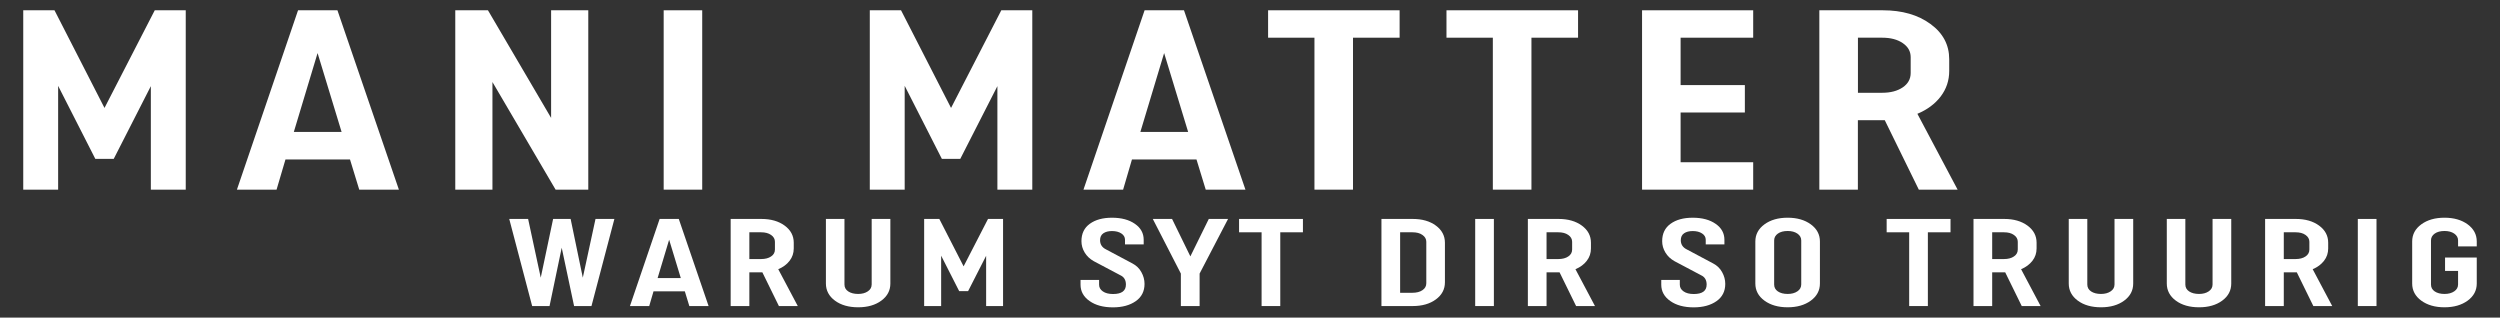
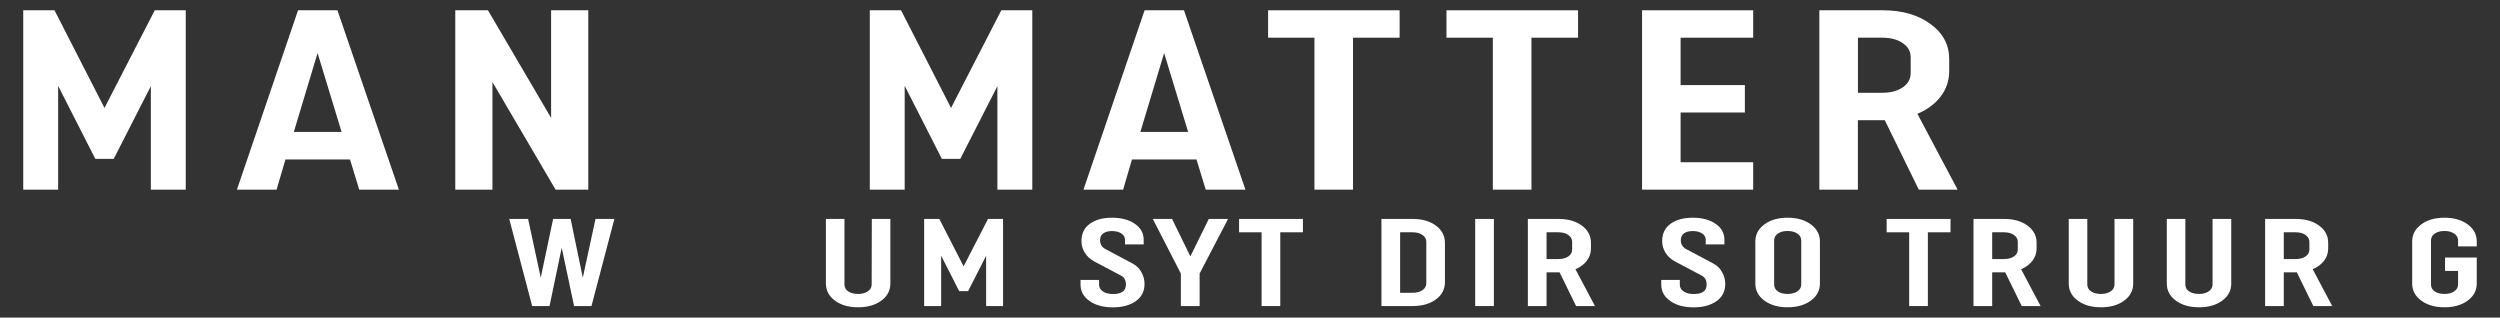
<svg xmlns="http://www.w3.org/2000/svg" version="1.1" x="0px" y="0px" viewBox="0 0 3840 487.8" style="enable-background:new 0 0 3840 487.8;" xml:space="preserve">
  <rect x="0" y="0" width="3840" height="487.8" fill="#333333" stroke="none" />
  <style type="text/css">
	.st0{fill:#FFFFFF;}
</style>
  <g id="Ebene_1">
    <g>
      <g>
        <path class="st0" d="M89.3,291.3H35.7V15.8h48l76.8,150l77.2-150h47.6v275.5h-53.6v-159L174.7,244h-28.3L89.3,131.9V291.3z" />
        <path class="st0" d="M424.8,291.3h-60.9l93.9-275.5h60.5l94.4,275.5h-60.9l-14.2-46.4h-99.1L424.8,291.3z M487.8,81.5     l-36.5,121.2h73.4L487.8,81.5z" />
        <path class="st0" d="M756.4,291.3h-57.1V15.8h50.2l97,165.3V15.8h57.1v275.5h-50.2l-97-165.3V291.3z" />
-         <path class="st0" d="M1019.4,291.3V15.8h59.2v275.5H1019.4z" />
        <path class="st0" d="M1389.6,291.3H1336V15.8h48l76.8,150l77.2-150h47.6v275.5H1532v-159L1475,244h-28.3l-57.1-112.2V291.3z" />
        <path class="st0" d="M1725.1,291.3h-60.9l93.9-275.5h60.5l94.4,275.5H1852l-14.2-46.4h-99.1L1725.1,291.3z M1788.1,81.5     l-36.5,121.2h73.4L1788.1,81.5z" />
        <path class="st0" d="M2149.8,15.8v42.1h-71.6v233.4h-59.2V57.9h-71.2V15.8H2149.8z" />
        <path class="st0" d="M2423.9,15.8v42.1h-71.6v233.4H2293V57.9h-71.2V15.8H2423.9z" />
        <path class="st0" d="M2692.9,249.2v42.1h-170.7V15.8h170.7v42.1h-111.5v72.8h98.7v42.1h-98.7v76.4H2692.9z" />
        <path class="st0" d="M2853.7,184.6v106.7h-59.2V15.8h97.4c29.7,0,54.2,7,73.4,21.1c19.2,14,28.7,32.1,28.7,54.1V109     c0,14.7-4.4,27.7-13.1,39.2c-8.7,11.4-20.7,20.3-35.8,26.6l61.8,116.5h-59.6l-52.3-106.7H2853.7z M2891.1,57.9h-37.3v84.6h37.3     c12.9,0,23.4-2.8,31.5-8.3c8.1-5.5,12.2-12.9,12.2-22V87.8c0-8.9-4.1-16.1-12.2-21.6C2914.4,60.6,2903.9,57.9,2891.1,57.9z" />
      </g>
      <g>
        <path class="st0" d="M914.7,336.3h29l-35.2,133.8h-26.7l-19-89.6l-18.7,89.6h-26.7l-35.2-133.8h29l19.4,90.2l19-90.2h26.9     l18.7,90.2L914.7,336.3z" />
-         <path class="st0" d="M997.2,470.1h-29.6l45.6-133.8h29.4l45.8,133.8h-29.6l-6.9-22.6h-48.1L997.2,470.1z M1027.8,368.2     l-17.7,58.9h35.6L1027.8,368.2z" />
-         <path class="st0" d="M1151,418.3v51.8h-28.7V336.3h47.3c14.4,0,26.3,3.4,35.6,10.2c9.3,6.8,14,15.6,14,26.3v8.8     c0,7.1-2.1,13.5-6.4,19c-4.2,5.5-10,9.8-17.4,12.9l30,56.6h-29l-25.4-51.8H1151z M1169.1,356.8H1151v41.1h18.1     c6.2,0,11.4-1.3,15.3-4c4-2.7,5.9-6.2,5.9-10.7v-11.8c0-4.3-2-7.8-5.9-10.5C1180.4,358.1,1175.3,356.8,1169.1,356.8z" />
-         <path class="st0" d="M1339.1,336.3h28.5v99.2c0,10.7-4.6,19.5-13.9,26.3c-9.2,6.8-21.1,10.2-35.5,10.2     c-14.6,0-26.5-3.4-35.7-10.2c-9.2-6.8-13.9-15.6-13.9-26.3v-99.2h28.5V437c0,4.5,1.9,8,5.8,10.6c3.9,2.6,9,3.9,15.2,3.9     c6,0,10.9-1.3,14.9-4c4-2.7,5.9-6.2,5.9-10.7V336.3z" />
+         <path class="st0" d="M1339.1,336.3h28.5v99.2c0,10.7-4.6,19.5-13.9,26.3c-9.2,6.8-21.1,10.2-35.5,10.2     c-14.6,0-26.5-3.4-35.7-10.2c-9.2-6.8-13.9-15.6-13.9-26.3v-99.2h28.5V437c0,4.5,1.9,8,5.8,10.6c3.9,2.6,9,3.9,15.2,3.9     c6,0,10.9-1.3,14.9-4c4-2.7,5.9-6.2,5.9-10.7z" />
        <path class="st0" d="M1445.5,470.1h-26V336.3h23.3l37.3,72.8l37.5-72.8h23.1v133.8h-26v-77.2l-27.7,54.3h-13.7l-27.7-54.5V470.1z     " />
        <path class="st0" d="M1728,375.3v-7.1c0-3.9-1.9-7.2-5.6-9.6c-3.8-2.5-8.5-3.7-14.4-3.7c-5.4,0-9.8,1.1-13.2,3.4     c-3.4,2.3-5.1,5.9-5.1,10.7c0,6.4,3.1,11.1,9.2,14.1l40.6,21.6c6,3.2,10.6,7.6,13.7,13.4c3.2,5.7,4.8,11.7,4.8,18     c0,11.3-4.5,20.2-13.5,26.5c-9,6.3-20.7,9.5-35,9.5c-14.7,0-26.7-3.2-35.9-9.7c-9.2-6.4-13.9-14.8-13.9-25.1V430h28.5v7.3     c0,4.2,1.9,7.6,5.8,10.3c3.9,2.7,9.1,4,15.6,4c13.2,0,19.8-4.8,19.8-14.5c0-6.9-2.8-11.7-8.5-14.3l-40.8-21.6     c-6.1-3.4-10.8-7.9-14.1-13.4c-3.3-5.5-4.9-11.3-4.9-17.4c0-11.6,4.3-20.5,12.9-26.7c8.6-6.2,19.9-9.3,34-9.3     c14.4,0,26.2,3.1,35.2,9.4c9,6.2,13.5,14.4,13.5,24.5v7.1H1728z" />
        <path class="st0" d="M1813.8,470.1v-49.9l-43.1-83.9h29.6l28.1,57.5l28.3-57.5h29.6l-43.7,83.9v49.9H1813.8z" />
        <path class="st0" d="M2001.3,336.3v20.5h-34.8v113.3h-28.7V356.8h-34.6v-20.5H2001.3z" />
        <path class="st0" d="M2121.9,470.1V336.3h48.1c14.4,0,26.3,3.4,35.5,10.2c9.2,6.8,13.9,15.6,13.9,26.3v60.8     c0,10.7-4.6,19.5-13.9,26.3c-9.2,6.8-21.1,10.2-35.5,10.2H2121.9z M2169.6,356.8h-19v92.9h19c6.2,0,11.4-1.3,15.3-4     c4-2.7,5.9-6.2,5.9-10.7v-63.6c0-4.3-2-7.8-5.9-10.5C2181,358.1,2175.9,356.8,2169.6,356.8z" />
        <path class="st0" d="M2265.9,470.1V336.3h28.7v133.8H2265.9z" />
        <path class="st0" d="M2375.5,418.3v51.8h-28.7V336.3h47.3c14.4,0,26.3,3.4,35.6,10.2c9.3,6.8,14,15.6,14,26.3v8.8     c0,7.1-2.1,13.5-6.4,19c-4.2,5.5-10,9.8-17.4,12.9l30,56.6h-29l-25.4-51.8H2375.5z M2393.6,356.8h-18.1v41.1h18.1     c6.2,0,11.4-1.3,15.3-4c4-2.7,5.9-6.2,5.9-10.7v-11.8c0-4.3-2-7.8-5.9-10.5C2404.9,358.1,2399.8,356.8,2393.6,356.8z" />
        <path class="st0" d="M2620,375.3v-7.1c0-3.9-1.9-7.2-5.6-9.6c-3.8-2.5-8.5-3.7-14.4-3.7c-5.4,0-9.8,1.1-13.2,3.4     c-3.4,2.3-5.1,5.9-5.1,10.7c0,6.4,3.1,11.1,9.2,14.1l40.6,21.6c6,3.2,10.6,7.6,13.7,13.4c3.2,5.7,4.8,11.7,4.8,18     c0,11.3-4.5,20.2-13.5,26.5c-9,6.3-20.7,9.5-35,9.5c-14.7,0-26.7-3.2-35.9-9.7c-9.2-6.4-13.9-14.8-13.9-25.1V430h28.5v7.3     c0,4.2,1.9,7.6,5.8,10.3c3.9,2.7,9.1,4,15.6,4c13.2,0,19.8-4.8,19.8-14.5c0-6.9-2.8-11.7-8.5-14.3l-40.8-21.6     c-6.1-3.4-10.8-7.9-14.1-13.4c-3.3-5.5-4.9-11.3-4.9-17.4c0-11.6,4.3-20.5,12.9-26.7c8.6-6.2,19.9-9.3,34-9.3     c14.4,0,26.2,3.1,35.2,9.4c9,6.2,13.5,14.4,13.5,24.5v7.1H2620z" />
        <path class="st0" d="M2795.4,435.5c0,10.7-4.7,19.5-14,26.3c-9.3,6.8-21.2,10.2-35.6,10.2s-26.3-3.4-35.6-10.2     c-9.3-6.8-14-15.6-14-26.3v-64.6c0-10.7,4.7-19.5,14-26.3c9.3-6.8,21.2-10.2,35.6-10.2s26.3,3.4,35.6,10.2     c9.3,6.8,14,15.6,14,26.3V435.5z M2766.7,436.8v-67.5c0-4.3-2-7.8-5.9-10.5c-4-2.7-8.9-4-14.9-4c-6.2,0-11.3,1.3-15.1,4     c-3.8,2.7-5.7,6.2-5.7,10.5V437c0,4.5,1.9,8,5.7,10.6c3.8,2.6,8.9,3.9,15.1,3.9c6,0,10.9-1.3,14.9-4     C2764.7,444.9,2766.7,441.3,2766.7,436.8z" />
        <path class="st0" d="M2996,336.3v20.5h-34.8v113.3h-28.7V356.8h-34.6v-20.5H2996z" />
        <path class="st0" d="M3060,418.3v51.8h-28.7V336.3h47.3c14.4,0,26.3,3.4,35.6,10.2c9.3,6.8,14,15.6,14,26.3v8.8     c0,7.1-2.1,13.5-6.4,19s-10,9.8-17.4,12.9l30,56.6h-29l-25.4-51.8H3060z M3078.1,356.8H3060v41.1h18.1c6.2,0,11.4-1.3,15.3-4     c4-2.7,5.9-6.2,5.9-10.7v-11.8c0-4.3-2-7.8-5.9-10.5C3089.5,358.1,3084.4,356.8,3078.1,356.8z" />
        <path class="st0" d="M3248.1,336.3h28.5v99.2c0,10.7-4.6,19.5-13.9,26.3c-9.2,6.8-21.1,10.2-35.5,10.2     c-14.6,0-26.5-3.4-35.7-10.2c-9.2-6.8-13.9-15.6-13.9-26.3v-99.2h28.5V437c0,4.5,1.9,8,5.8,10.6c3.9,2.6,9,3.9,15.2,3.9     c6,0,10.9-1.3,14.9-4c4-2.7,5.9-6.2,5.9-10.7V336.3z" />
        <path class="st0" d="M3398.7,336.3h28.5v99.2c0,10.7-4.6,19.5-13.9,26.3c-9.2,6.8-21.1,10.2-35.5,10.2     c-14.6,0-26.5-3.4-35.7-10.2c-9.2-6.8-13.9-15.6-13.9-26.3v-99.2h28.5V437c0,4.5,1.9,8,5.8,10.6c3.9,2.6,9,3.9,15.2,3.9     c6,0,10.9-1.3,14.9-4c4-2.7,5.9-6.2,5.9-10.7V336.3z" />
        <path class="st0" d="M3507.9,418.3v51.8h-28.7V336.3h47.3c14.4,0,26.3,3.4,35.6,10.2c9.3,6.8,14,15.6,14,26.3v8.8     c0,7.1-2.1,13.5-6.4,19s-10,9.8-17.4,12.9l30,56.6h-29l-25.4-51.8H3507.9z M3526,356.8h-18.1v41.1h18.1c6.2,0,11.4-1.3,15.3-4     c4-2.7,5.9-6.2,5.9-10.7v-11.8c0-4.3-2-7.8-5.9-10.5C3537.4,358.1,3532.3,356.8,3526,356.8z" />
-         <path class="st0" d="M3621.6,470.1V336.3h28.7v133.8H3621.6z" />
        <path class="st0" d="M3755.6,395.6h48.7v39.9c0,10.7-4.7,19.5-14,26.3c-9.3,6.8-21.2,10.2-35.6,10.2c-14.4,0-26.3-3.4-35.6-10.2     c-9.3-6.8-14-15.6-14-26.3v-64.6c0-10.7,4.7-19.5,14-26.3c9.3-6.8,21.2-10.2,35.6-10.2c14.4,0,26.3,3.4,35.6,10.2     c9.3,6.8,14,15.6,14,26.3v7.6h-28.7v-9.2c0-4.3-2-7.8-5.9-10.5c-4-2.7-8.9-4-14.9-4c-6.2,0-11.3,1.3-15.1,4     c-3.8,2.7-5.7,6.2-5.7,10.5V437c0,4.5,1.9,8,5.7,10.6c3.8,2.6,8.9,3.9,15.1,3.9c6,0,10.9-1.3,14.9-4c4-2.7,5.9-6.2,5.9-10.7     v-20.6h-20V395.6z" />
      </g>
    </g>
  </g>
  <g id="Ebene_2">
</g>
</svg>